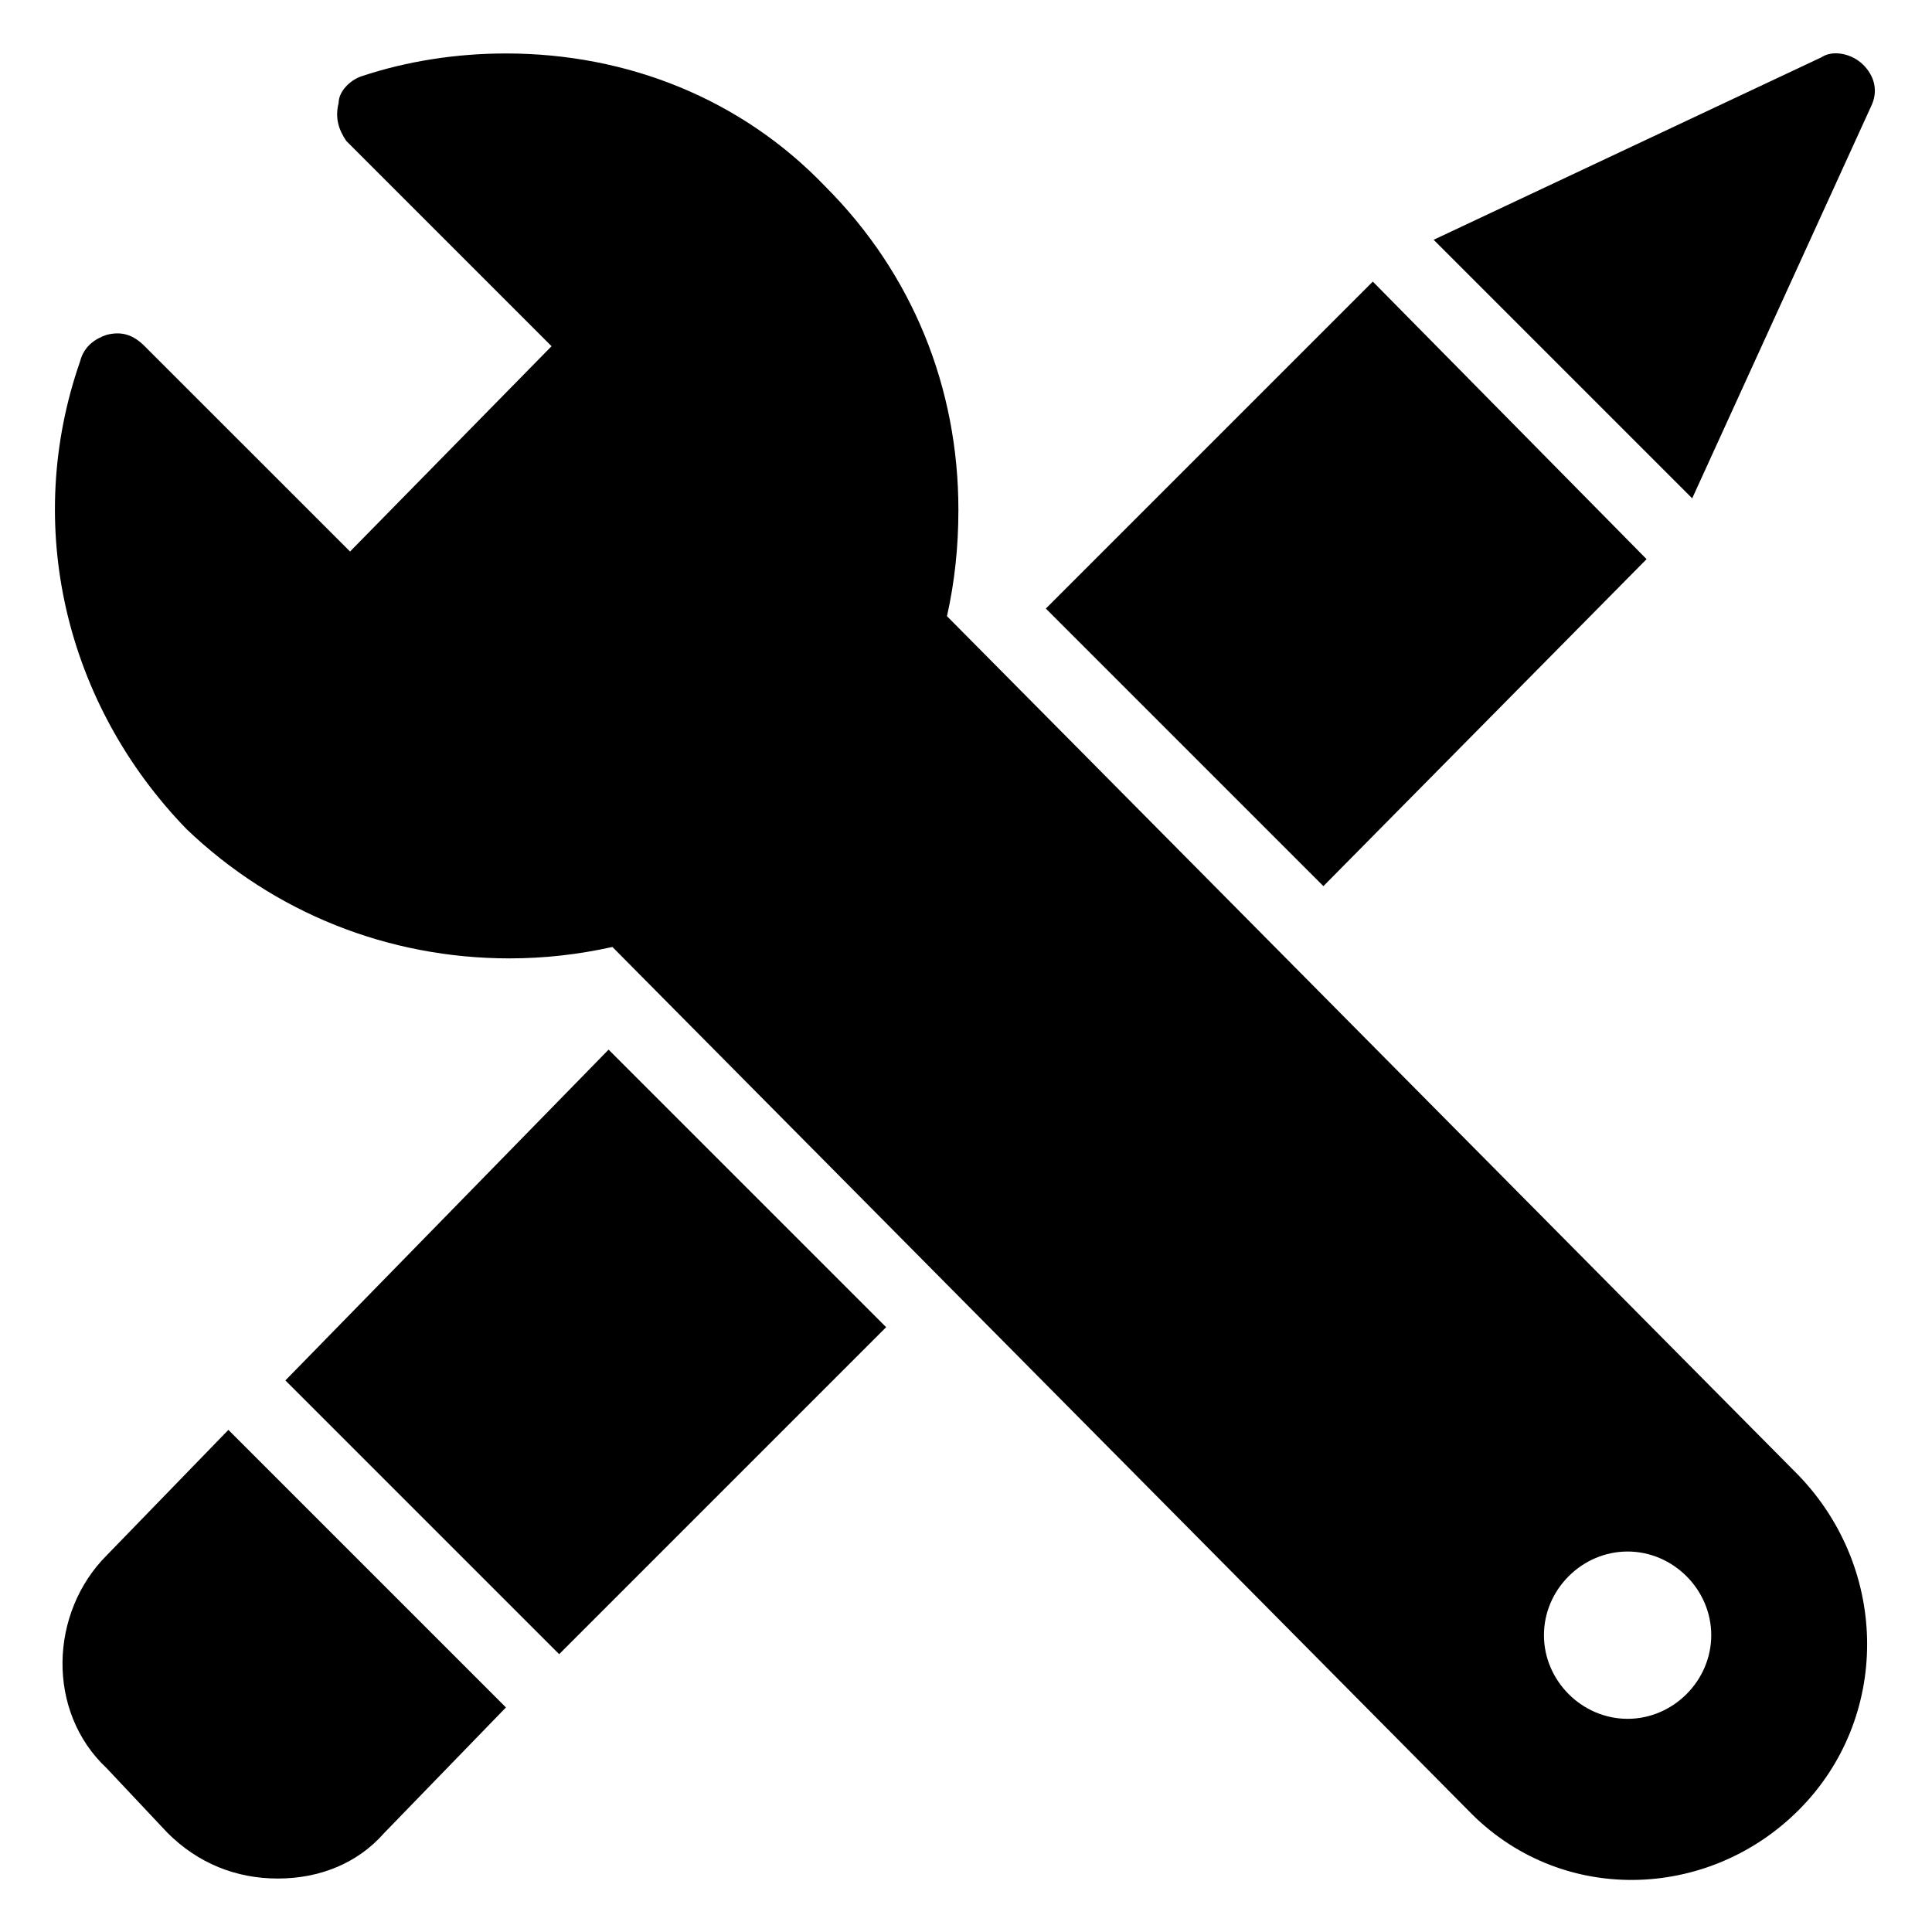
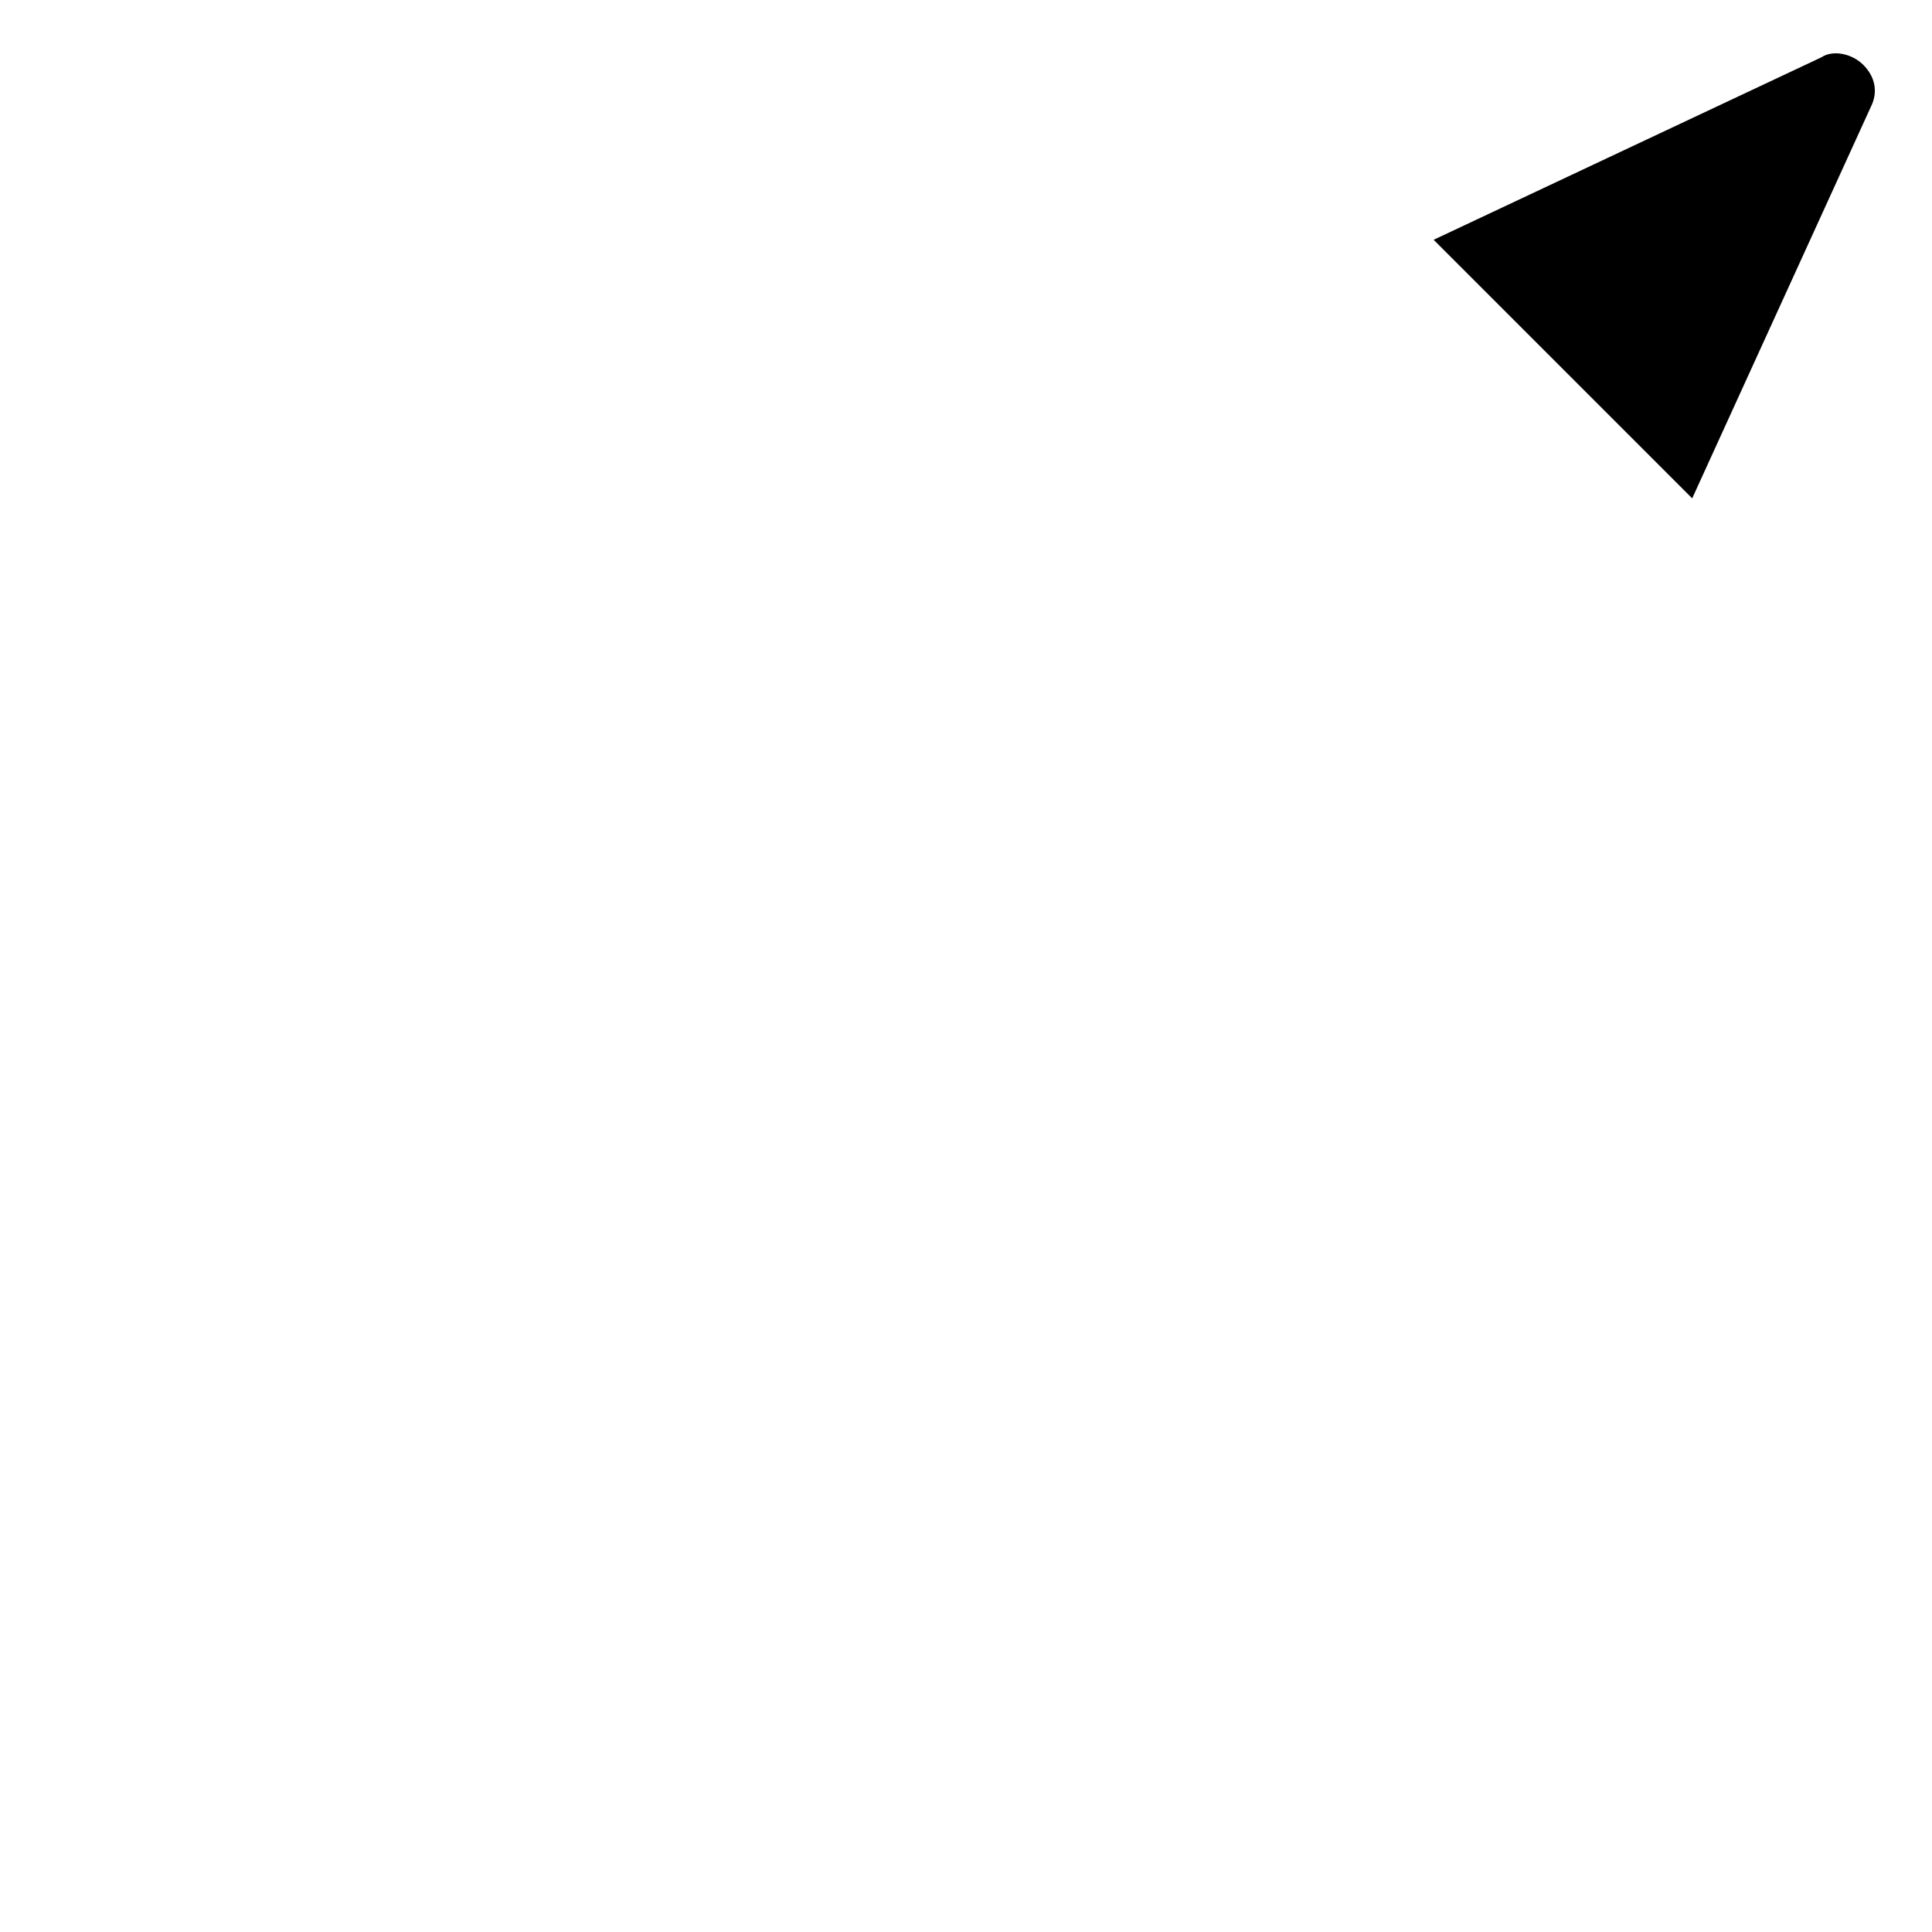
<svg xmlns="http://www.w3.org/2000/svg" fill="#000000" width="800px" height="800px" version="1.1" viewBox="144 144 512 512">
  <g>
-     <path d="m172.28 556.18c-15.113 15.113-16.121 41.312 0 56.426l16.121 17.129c8.062 8.062 18.137 12.094 29.223 12.094 11.082 0 21.16-4.031 28.215-12.09l32.242-33.25-73.555-73.555z" />
-     <path d="m378.84 495.72-73.559-73.555-85.648 87.66 72.551 72.551z" />
-     <path d="m580.36 292.18-72.551-73.555-86.652 86.652 73.555 73.559z" />
    <path d="m639.81 172.28c2.016-4.031 1.008-8.062-2.016-11.086-3.023-3.023-8.062-4.031-11.082-2.016l-102.78 48.367 68.52 68.52z" />
-     <path d="m279.09 397.98c9.07 0 18.137-1.008 27.207-3.023l226.71 228.73c24.184 25.191 63.48 24.184 87.664 0s24.184-63.48 0-88.672l-225.71-227.72c2.016-9.07 3.023-18.137 3.023-28.215 0-32.242-12.09-62.473-35.266-85.648-22.168-23.172-52.398-35.262-84.641-35.262-13.098 0-26.199 2.016-38.289 6.047-3.023 1.004-6.047 4.027-6.047 7.051-1.008 4.031 0 7.055 2.016 10.074l54.41 54.41-53.402 54.41-54.414-54.406c-3.023-3.023-6.043-4.031-10.074-3.023-3.023 1.008-6.047 3.023-7.055 7.051-15.113 43.328-4.031 90.688 28.215 123.94 23.176 22.168 53.402 34.262 85.648 34.262zm296.24 157.19c12.09 0 22.168 10.078 22.168 22.168s-10.078 22.168-22.168 22.168c-12.09 0-22.168-10.078-22.168-22.168 0-12.094 10.078-22.168 22.168-22.168z" />
  </g>
</svg>